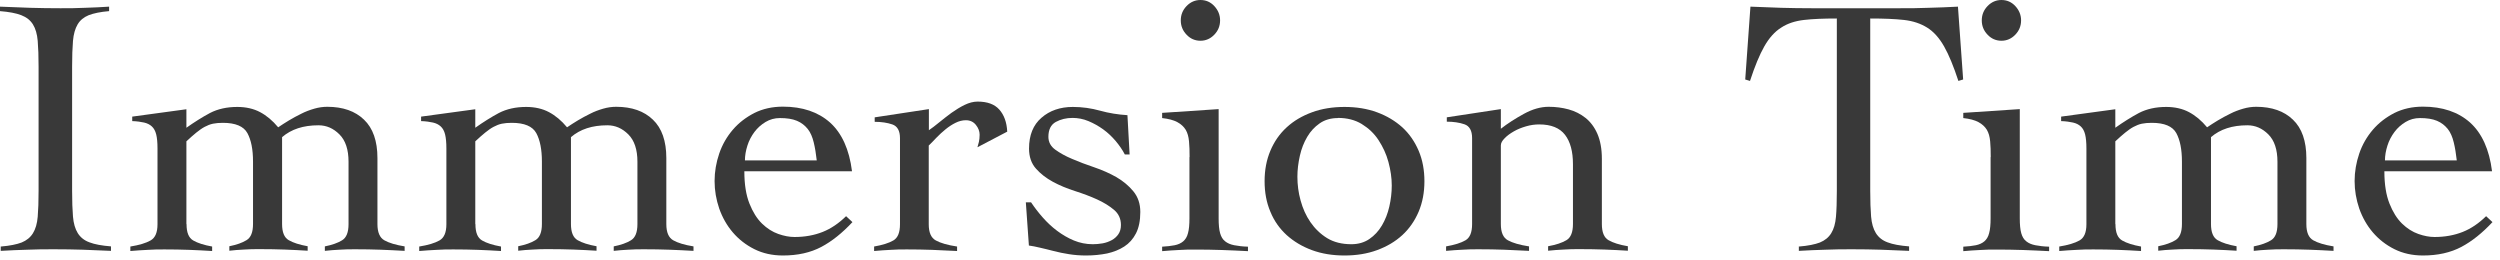
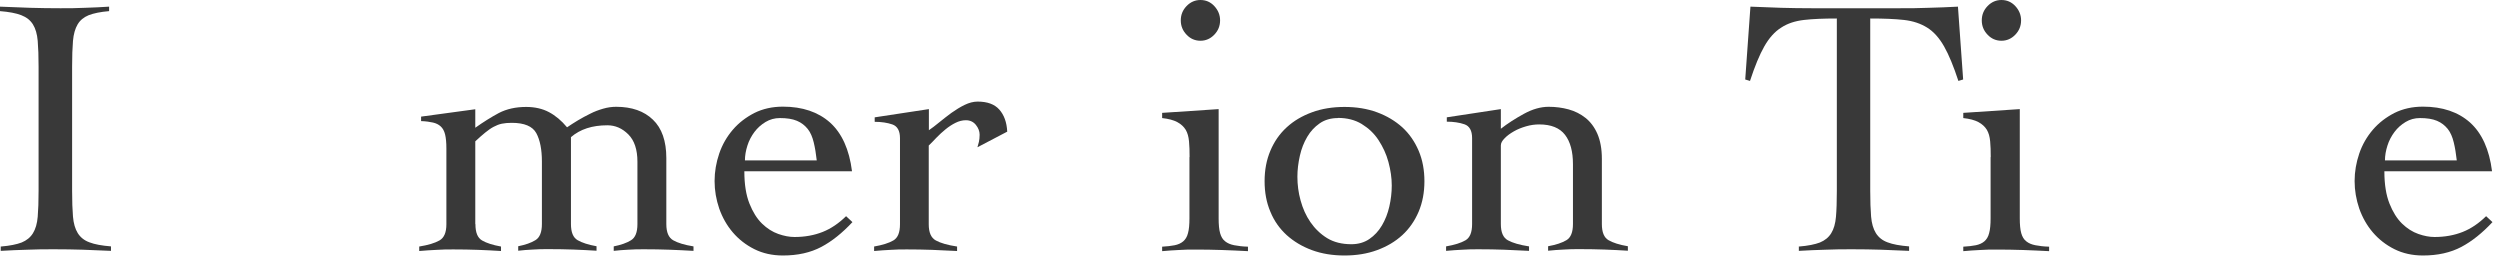
<svg xmlns="http://www.w3.org/2000/svg" width="173" height="18" viewBox="0 0 173 18" fill="none">
  <path d="M0.06 17.06C0.68 17.01 1.16 16.91 1.5 16.78C1.84 16.64 2.1 16.43 2.28 16.14C2.46 15.85 2.57 15.47 2.61 15C2.65 14.53 2.67 13.93 2.67 13.21V4.62C2.67 3.9 2.65 3.31 2.61 2.83C2.57 2.36 2.46 1.98 2.28 1.69C2.1 1.4 1.83 1.19 1.47 1.05C1.11 0.91 0.62 0.82 0 0.77V0.46C0.72 0.49 1.42 0.52 2.09 0.54C2.76 0.56 3.47 0.57 4.18 0.57C4.75 0.57 5.31 0.57 5.88 0.54C6.45 0.52 7 0.5 7.55 0.46V0.77C6.95 0.82 6.48 0.92 6.14 1.05C5.8 1.19 5.54 1.4 5.37 1.69C5.2 1.98 5.09 2.36 5.05 2.83C5.01 3.3 4.99 3.9 4.99 4.62V13.2C4.99 13.92 5.01 14.51 5.05 14.99C5.09 15.46 5.2 15.84 5.38 16.13C5.56 16.42 5.83 16.64 6.19 16.77C6.55 16.91 7.05 17 7.68 17.05V17.36C7.03 17.33 6.38 17.3 5.73 17.28C5.08 17.26 4.43 17.25 3.78 17.25C3.13 17.25 2.52 17.25 1.9 17.28C1.28 17.3 0.67 17.32 0.05 17.36V17.05L0.06 17.06Z" fill="#393939" />
-   <path d="M12.909 15.52C12.909 16.09 13.059 16.46 13.37 16.64C13.68 16.82 14.12 16.96 14.68 17.06V17.37C14.18 17.34 13.659 17.31 13.1 17.29C12.54 17.27 11.97 17.26 11.389 17.26C10.999 17.26 10.61 17.26 10.229 17.29C9.85 17.31 9.45 17.33 9.02 17.37V17.06C9.64 16.96 10.1 16.82 10.419 16.64C10.739 16.46 10.899 16.09 10.899 15.52V10.28C10.899 9.87 10.87 9.54 10.809 9.3C10.749 9.06 10.649 8.88 10.509 8.75C10.37 8.62 10.19 8.53 9.97 8.48C9.75 8.43 9.47 8.39 9.15 8.38V8.07L12.899 7.56V8.84C13.45 8.45 13.989 8.11 14.53 7.82C15.069 7.54 15.7 7.4 16.419 7.4C17.02 7.4 17.549 7.52 18 7.76C18.45 8 18.869 8.35 19.25 8.81C19.47 8.66 19.72 8.5 20 8.33C20.27 8.17 20.559 8.01 20.849 7.87C21.14 7.72 21.439 7.61 21.75 7.52C22.059 7.43 22.36 7.39 22.649 7.39C23.73 7.39 24.579 7.69 25.189 8.28C25.809 8.87 26.119 9.76 26.119 10.94V15.51C26.119 16.08 26.279 16.45 26.599 16.63C26.919 16.81 27.38 16.95 28 17.05V17.36C27.45 17.33 26.899 17.3 26.329 17.28C25.759 17.26 25.189 17.25 24.61 17.25C24.22 17.25 23.84 17.25 23.48 17.28C23.119 17.3 22.79 17.32 22.48 17.36V17.05C22.98 16.95 23.38 16.81 23.669 16.63C23.97 16.45 24.119 16.08 24.119 15.51V11.19C24.119 10.35 23.91 9.72 23.489 9.3C23.07 8.88 22.59 8.67 22.04 8.67C20.989 8.67 20.16 8.94 19.52 9.49V15.5C19.52 16.07 19.669 16.44 19.98 16.62C20.29 16.8 20.73 16.94 21.29 17.04V17.35C20.79 17.32 20.27 17.29 19.709 17.27C19.149 17.25 18.579 17.24 18 17.24C17.61 17.24 17.23 17.24 16.869 17.27C16.509 17.29 16.18 17.31 15.87 17.35V17.04C16.369 16.94 16.77 16.8 17.059 16.62C17.36 16.44 17.509 16.07 17.509 15.5V11.18C17.509 10.34 17.38 9.69 17.119 9.21C16.86 8.74 16.299 8.5 15.419 8.5C15.159 8.5 14.94 8.52 14.739 8.56C14.54 8.6 14.35 8.68 14.159 8.78C13.97 8.88 13.78 9.02 13.579 9.18C13.38 9.34 13.159 9.54 12.899 9.78V15.49L12.909 15.52Z" fill="#393939" />
  <path d="M32.9 15.52C32.9 16.09 33.05 16.46 33.36 16.64C33.67 16.82 34.11 16.96 34.67 17.06V17.37C34.17 17.34 33.65 17.31 33.09 17.29C32.53 17.27 31.96 17.26 31.38 17.26C30.99 17.26 30.6 17.26 30.22 17.29C29.84 17.31 29.44 17.33 29.01 17.37V17.06C29.63 16.96 30.09 16.82 30.41 16.64C30.73 16.46 30.89 16.09 30.89 15.52V10.28C30.89 9.87 30.86 9.54 30.8 9.3C30.74 9.06 30.64 8.88 30.5 8.75C30.36 8.62 30.18 8.53 29.96 8.48C29.74 8.43 29.46 8.39 29.14 8.38V8.07L32.89 7.56V8.84C33.44 8.45 33.98 8.11 34.52 7.82C35.06 7.54 35.69 7.4 36.41 7.4C37.01 7.4 37.54 7.52 37.99 7.76C38.44 8 38.86 8.35 39.24 8.81C39.46 8.66 39.71 8.5 39.99 8.33C40.26 8.17 40.55 8.01 40.84 7.87C41.13 7.72 41.43 7.61 41.74 7.52C42.05 7.43 42.35 7.39 42.64 7.39C43.72 7.39 44.57 7.69 45.18 8.28C45.8 8.87 46.11 9.76 46.11 10.94V15.51C46.11 16.08 46.27 16.45 46.59 16.63C46.91 16.81 47.37 16.95 47.99 17.05V17.36C47.44 17.33 46.89 17.3 46.32 17.28C45.75 17.26 45.18 17.25 44.6 17.25C44.21 17.25 43.83 17.25 43.47 17.28C43.11 17.3 42.78 17.32 42.47 17.36V17.05C42.97 16.95 43.37 16.81 43.66 16.63C43.96 16.45 44.11 16.08 44.11 15.51V11.19C44.11 10.35 43.9 9.72 43.48 9.3C43.06 8.88 42.58 8.67 42.03 8.67C40.98 8.67 40.15 8.94 39.51 9.49V15.5C39.51 16.07 39.66 16.44 39.97 16.62C40.28 16.8 40.72 16.94 41.28 17.04V17.35C40.78 17.32 40.26 17.29 39.7 17.27C39.14 17.25 38.57 17.24 37.99 17.24C37.6 17.24 37.22 17.24 36.86 17.27C36.5 17.29 36.17 17.31 35.86 17.35V17.04C36.36 16.94 36.76 16.8 37.05 16.62C37.35 16.44 37.5 16.07 37.5 15.5V11.18C37.5 10.34 37.37 9.69 37.11 9.21C36.85 8.74 36.29 8.5 35.41 8.5C35.15 8.5 34.93 8.52 34.73 8.56C34.53 8.6 34.34 8.68 34.15 8.78C33.96 8.88 33.77 9.02 33.57 9.18C33.37 9.34 33.15 9.54 32.89 9.78V15.49L32.9 15.52Z" fill="#393939" />
  <path d="M51.509 11.87C51.509 12.76 51.629 13.5 51.859 14.08C52.089 14.66 52.379 15.13 52.729 15.47C53.079 15.81 53.459 16.05 53.859 16.19C54.259 16.33 54.629 16.4 54.979 16.4C55.699 16.4 56.349 16.28 56.929 16.05C57.509 15.82 58.049 15.45 58.549 14.96L58.989 15.37C58.289 16.12 57.569 16.7 56.829 17.09C56.089 17.48 55.209 17.68 54.179 17.68C53.439 17.68 52.779 17.53 52.199 17.24C51.619 16.95 51.119 16.56 50.709 16.08C50.299 15.6 49.989 15.05 49.769 14.43C49.559 13.81 49.449 13.18 49.449 12.53C49.449 11.88 49.559 11.25 49.769 10.63C49.979 10.01 50.299 9.46 50.709 8.98C51.119 8.5 51.619 8.12 52.199 7.82C52.779 7.53 53.439 7.38 54.179 7.38C55.529 7.38 56.619 7.75 57.439 8.48C58.259 9.22 58.769 10.34 58.959 11.85H51.509V11.87ZM56.519 11.1C56.469 10.64 56.399 10.22 56.309 9.85C56.219 9.48 56.089 9.17 55.899 8.93C55.709 8.69 55.459 8.49 55.149 8.36C54.839 8.23 54.449 8.17 53.969 8.17C53.609 8.17 53.279 8.26 52.979 8.44C52.679 8.62 52.419 8.85 52.209 9.13C51.999 9.41 51.829 9.73 51.719 10.08C51.609 10.43 51.549 10.77 51.549 11.1H56.519Z" fill="#393939" />
  <path d="M60.48 17.06C61.059 16.96 61.51 16.82 61.819 16.64C62.13 16.46 62.279 16.09 62.279 15.52V9.56C62.279 9.05 62.099 8.73 61.749 8.61C61.4 8.49 60.989 8.43 60.529 8.43V8.12L64.279 7.55V9.01C64.49 8.87 64.719 8.69 64.99 8.47C65.26 8.25 65.54 8.03 65.84 7.81C66.139 7.6 66.439 7.41 66.749 7.26C67.059 7.11 67.359 7.03 67.65 7.03C68.32 7.03 68.82 7.21 69.15 7.58C69.48 7.95 69.669 8.46 69.7 9.11L67.639 10.19C67.669 10.07 67.71 9.95 67.74 9.82C67.769 9.69 67.79 9.52 67.79 9.32C67.79 9.08 67.7 8.85 67.529 8.64C67.359 8.43 67.129 8.32 66.84 8.32C66.6 8.32 66.359 8.38 66.12 8.5C65.879 8.62 65.65 8.77 65.43 8.95C65.21 9.13 64.999 9.32 64.799 9.53C64.6 9.74 64.43 9.92 64.269 10.07V15.52C64.269 16.09 64.43 16.46 64.76 16.64C65.09 16.82 65.57 16.96 66.23 17.06V17.37C65.65 17.34 65.07 17.31 64.499 17.29C63.929 17.27 63.349 17.26 62.77 17.26C62.38 17.26 61.989 17.26 61.63 17.29C61.26 17.31 60.88 17.33 60.489 17.37V17.06H60.48Z" fill="#393939" />
-   <path d="M70.989 14H71.349C71.589 14.36 71.859 14.71 72.159 15.05C72.459 15.39 72.789 15.7 73.149 15.97C73.509 16.24 73.899 16.47 74.309 16.64C74.719 16.81 75.159 16.9 75.619 16.9C75.839 16.9 76.069 16.88 76.299 16.84C76.529 16.8 76.739 16.72 76.929 16.62C77.119 16.52 77.269 16.38 77.389 16.21C77.509 16.04 77.569 15.82 77.569 15.57C77.569 15.14 77.409 14.79 77.089 14.52C76.769 14.25 76.379 14.01 75.919 13.8C75.459 13.59 74.949 13.4 74.389 13.22C73.829 13.04 73.319 12.83 72.859 12.58C72.399 12.33 72.009 12.03 71.689 11.67C71.369 11.31 71.209 10.85 71.209 10.28C71.209 9.35 71.499 8.64 72.069 8.15C72.639 7.65 73.369 7.4 74.239 7.4C74.889 7.4 75.519 7.49 76.129 7.66C76.739 7.83 77.369 7.93 78.019 7.97L78.169 10.69H77.839C77.669 10.36 77.449 10.05 77.199 9.75C76.939 9.45 76.659 9.18 76.339 8.95C76.019 8.72 75.679 8.53 75.319 8.38C74.959 8.23 74.589 8.16 74.219 8.16C73.789 8.16 73.409 8.25 73.059 8.44C72.719 8.63 72.549 8.97 72.549 9.47C72.549 9.83 72.709 10.13 73.029 10.36C73.349 10.59 73.739 10.81 74.199 11C74.659 11.2 75.169 11.39 75.729 11.58C76.289 11.77 76.799 12 77.259 12.26C77.719 12.53 78.109 12.85 78.429 13.24C78.749 13.63 78.909 14.1 78.909 14.67C78.909 15.27 78.809 15.76 78.609 16.15C78.409 16.54 78.139 16.84 77.799 17.06C77.459 17.28 77.059 17.44 76.609 17.54C76.159 17.63 75.669 17.68 75.159 17.68C74.749 17.68 74.349 17.65 73.979 17.59C73.599 17.53 73.249 17.46 72.909 17.37C72.579 17.28 72.259 17.21 71.969 17.14C71.679 17.07 71.419 17.02 71.199 16.99L70.989 14.01V14Z" fill="#393939" />
  <path d="M82.32 10.87C82.32 10.46 82.31 10.1 82.28 9.78C82.25 9.46 82.18 9.2 82.05 8.98C81.92 8.77 81.73 8.59 81.47 8.45C81.21 8.31 80.86 8.22 80.42 8.17V7.81L84.33 7.55V15.11C84.33 15.54 84.36 15.88 84.43 16.13C84.5 16.38 84.61 16.57 84.78 16.7C84.94 16.83 85.15 16.92 85.41 16.97C85.67 17.02 85.98 17.06 86.36 17.07V17.38C85.76 17.35 85.16 17.32 84.55 17.3C83.94 17.28 83.34 17.27 82.74 17.27C82.35 17.27 81.96 17.27 81.58 17.3C81.2 17.32 80.82 17.34 80.42 17.38V17.07C80.76 17.05 81.05 17.02 81.29 16.97C81.53 16.92 81.73 16.83 81.88 16.7C82.03 16.57 82.15 16.38 82.21 16.13C82.28 15.88 82.31 15.54 82.31 15.11V10.87H82.32ZM83.07 0C83.45 0 83.77 0.14 84.03 0.42C84.29 0.7 84.43 1.03 84.43 1.41C84.43 1.79 84.3 2.12 84.03 2.4C83.76 2.68 83.44 2.82 83.07 2.82C82.7 2.82 82.37 2.68 82.11 2.4C81.84 2.12 81.71 1.79 81.71 1.41C81.71 1.03 81.84 0.7 82.11 0.42C82.38 0.14 82.7 0 83.07 0Z" fill="#393939" />
  <path d="M93.04 7.4C93.86 7.4 94.61 7.52 95.29 7.77C95.97 8.02 96.55 8.37 97.04 8.81C97.53 9.26 97.9 9.8 98.17 10.43C98.44 11.06 98.57 11.77 98.57 12.54C98.57 13.31 98.44 14.01 98.17 14.65C97.9 15.28 97.53 15.82 97.04 16.27C96.55 16.72 95.97 17.06 95.29 17.31C94.61 17.56 93.86 17.68 93.04 17.68C92.22 17.68 91.47 17.56 90.79 17.31C90.11 17.06 89.53 16.71 89.04 16.27C88.55 15.82 88.17 15.29 87.91 14.65C87.64 14.02 87.51 13.31 87.51 12.54C87.51 11.77 87.64 11.07 87.91 10.43C88.18 9.79 88.55 9.26 89.04 8.81C89.53 8.36 90.11 8.02 90.79 7.77C91.47 7.52 92.22 7.4 93.04 7.4ZM92.58 8.17C92.1 8.17 91.68 8.29 91.33 8.53C90.98 8.77 90.69 9.08 90.46 9.47C90.23 9.86 90.06 10.29 89.95 10.78C89.84 11.27 89.78 11.75 89.78 12.23C89.78 12.78 89.85 13.33 90 13.87C90.15 14.42 90.37 14.92 90.68 15.37C90.99 15.82 91.37 16.19 91.84 16.48C92.3 16.76 92.86 16.9 93.51 16.9C93.99 16.9 94.41 16.78 94.76 16.54C95.11 16.3 95.4 15.99 95.63 15.6C95.86 15.21 96.03 14.78 96.14 14.3C96.25 13.82 96.31 13.33 96.31 12.84C96.31 12.31 96.23 11.77 96.08 11.21C95.93 10.65 95.69 10.15 95.39 9.69C95.09 9.23 94.7 8.87 94.23 8.58C93.77 8.3 93.22 8.16 92.59 8.16L92.58 8.17Z" fill="#393939" />
  <path d="M100.109 8.12L103.859 7.55V8.91C104.319 8.55 104.849 8.21 105.449 7.88C106.049 7.55 106.619 7.39 107.169 7.39C107.649 7.39 108.109 7.45 108.549 7.57C108.989 7.69 109.379 7.89 109.719 8.16C110.059 8.43 110.339 8.8 110.539 9.26C110.739 9.72 110.849 10.3 110.849 10.98V15.5C110.849 16.07 110.999 16.44 111.309 16.62C111.619 16.8 112.059 16.94 112.649 17.04V17.35C112.149 17.32 111.619 17.29 111.059 17.27C110.489 17.25 109.919 17.24 109.339 17.24C108.949 17.24 108.559 17.24 108.199 17.27C107.829 17.29 107.479 17.31 107.129 17.35V17.04C107.679 16.94 108.099 16.8 108.399 16.62C108.699 16.44 108.849 16.07 108.849 15.5V11.36C108.849 10.49 108.669 9.81 108.299 9.33C107.929 8.85 107.339 8.61 106.509 8.61C106.219 8.61 105.919 8.65 105.609 8.74C105.299 8.83 105.019 8.94 104.759 9.09C104.499 9.24 104.289 9.39 104.119 9.57C103.949 9.74 103.859 9.9 103.859 10.06V15.51C103.859 16.08 104.019 16.45 104.349 16.63C104.679 16.81 105.159 16.95 105.809 17.05V17.36C105.229 17.33 104.649 17.3 104.079 17.28C103.509 17.26 102.929 17.25 102.349 17.25C101.959 17.25 101.569 17.25 101.209 17.28C100.839 17.3 100.459 17.32 100.069 17.36V17.05C100.649 16.95 101.099 16.81 101.409 16.63C101.719 16.45 101.869 16.08 101.869 15.51V9.55C101.869 9.04 101.689 8.72 101.339 8.6C100.989 8.48 100.579 8.42 100.119 8.42V8.11L100.109 8.12Z" fill="#393939" />
  <path d="M124.5 17.06C125.12 17.01 125.6 16.91 125.94 16.78C126.28 16.64 126.54 16.43 126.72 16.14C126.9 15.85 127.009 15.47 127.049 15C127.09 14.53 127.109 13.93 127.109 13.21V1.28C126.199 1.28 125.44 1.31 124.84 1.38C124.23 1.45 123.7 1.62 123.26 1.91C122.81 2.19 122.42 2.63 122.09 3.21C121.76 3.79 121.43 4.59 121.1 5.6L120.77 5.5L121.13 0.46C121.85 0.49 122.56 0.52 123.26 0.54C123.96 0.56 124.67 0.57 125.39 0.57H131.43C132.12 0.57 132.79 0.57 133.46 0.54C134.13 0.52 134.81 0.5 135.49 0.46L135.85 5.5L135.52 5.6C135.19 4.59 134.86 3.79 134.53 3.21C134.2 2.63 133.809 2.19 133.359 1.91C132.91 1.63 132.38 1.45 131.75 1.38C131.12 1.31 130.35 1.28 129.42 1.28V13.2C129.42 13.92 129.44 14.51 129.48 14.99C129.52 15.46 129.63 15.84 129.81 16.13C129.99 16.42 130.26 16.64 130.62 16.77C130.98 16.91 131.479 17 132.109 17.05V17.36C131.46 17.33 130.81 17.3 130.16 17.28C129.51 17.26 128.86 17.25 128.21 17.25C127.56 17.25 126.95 17.25 126.33 17.28C125.71 17.3 125.1 17.32 124.48 17.36V17.05L124.5 17.06Z" fill="#393939" />
  <path d="M137.759 10.87C137.759 10.46 137.749 10.1 137.719 9.78C137.689 9.46 137.619 9.2 137.489 8.98C137.359 8.77 137.169 8.59 136.909 8.45C136.649 8.31 136.299 8.22 135.859 8.17V7.81L139.769 7.55V15.11C139.769 15.54 139.799 15.88 139.869 16.13C139.939 16.38 140.049 16.57 140.219 16.7C140.379 16.83 140.589 16.92 140.849 16.97C141.109 17.02 141.419 17.06 141.799 17.07V17.38C141.199 17.35 140.599 17.32 139.989 17.3C139.379 17.28 138.779 17.27 138.179 17.27C137.789 17.27 137.399 17.27 137.019 17.3C136.639 17.32 136.259 17.34 135.859 17.38V17.07C136.199 17.05 136.489 17.02 136.729 16.97C136.969 16.92 137.169 16.83 137.319 16.7C137.469 16.57 137.589 16.38 137.649 16.13C137.719 15.88 137.749 15.54 137.749 15.11V10.87H137.759ZM138.499 0C138.879 0 139.199 0.14 139.459 0.42C139.719 0.7 139.859 1.03 139.859 1.41C139.859 1.79 139.729 2.12 139.459 2.4C139.189 2.68 138.869 2.82 138.499 2.82C138.129 2.82 137.799 2.68 137.539 2.4C137.269 2.12 137.139 1.79 137.139 1.41C137.139 1.03 137.269 0.7 137.539 0.42C137.809 0.14 138.129 0 138.499 0Z" fill="#393939" />
-   <path d="M146.39 15.52C146.39 16.09 146.54 16.46 146.85 16.64C147.16 16.82 147.6 16.96 148.16 17.06V17.37C147.66 17.34 147.14 17.31 146.58 17.29C146.02 17.27 145.45 17.26 144.87 17.26C144.48 17.26 144.09 17.26 143.71 17.29C143.33 17.31 142.93 17.33 142.5 17.37V17.06C143.12 16.96 143.58 16.82 143.9 16.64C144.22 16.46 144.38 16.09 144.38 15.52V10.28C144.38 9.87 144.35 9.54 144.29 9.3C144.23 9.06 144.13 8.88 143.99 8.75C143.85 8.62 143.67 8.53 143.45 8.48C143.23 8.43 142.95 8.39 142.63 8.38V8.07L146.38 7.56V8.84C146.93 8.45 147.47 8.11 148.01 7.82C148.55 7.54 149.18 7.4 149.9 7.4C150.5 7.4 151.03 7.52 151.48 7.76C151.93 8 152.35 8.35 152.73 8.81C152.95 8.66 153.2 8.5 153.48 8.33C153.75 8.17 154.04 8.01 154.33 7.87C154.62 7.72 154.92 7.61 155.23 7.52C155.54 7.43 155.84 7.39 156.13 7.39C157.21 7.39 158.06 7.69 158.67 8.28C159.29 8.87 159.6 9.76 159.6 10.94V15.51C159.6 16.08 159.76 16.45 160.08 16.63C160.4 16.81 160.86 16.95 161.48 17.05V17.36C160.93 17.33 160.38 17.3 159.81 17.28C159.24 17.26 158.67 17.25 158.09 17.25C157.7 17.25 157.32 17.25 156.96 17.28C156.6 17.3 156.27 17.32 155.96 17.36V17.05C156.46 16.95 156.86 16.81 157.15 16.63C157.45 16.45 157.6 16.08 157.6 15.51V11.19C157.6 10.35 157.39 9.72 156.97 9.3C156.55 8.88 156.07 8.67 155.52 8.67C154.47 8.67 153.64 8.94 153 9.49V15.5C153 16.07 153.15 16.44 153.46 16.62C153.77 16.8 154.21 16.94 154.77 17.04V17.35C154.27 17.32 153.75 17.29 153.19 17.27C152.63 17.25 152.06 17.24 151.48 17.24C151.09 17.24 150.71 17.24 150.35 17.27C149.99 17.29 149.66 17.31 149.35 17.35V17.04C149.85 16.94 150.25 16.8 150.54 16.62C150.84 16.44 150.99 16.07 150.99 15.5V11.18C150.99 10.34 150.86 9.69 150.6 9.21C150.34 8.74 149.78 8.5 148.9 8.5C148.64 8.5 148.42 8.52 148.22 8.56C148.02 8.6 147.83 8.68 147.64 8.78C147.45 8.88 147.26 9.02 147.06 9.18C146.86 9.34 146.64 9.54 146.38 9.78V15.49L146.39 15.52Z" fill="#393939" />
  <path d="M164.999 11.87C164.999 12.76 165.119 13.5 165.349 14.08C165.579 14.66 165.869 15.13 166.219 15.47C166.569 15.81 166.949 16.05 167.349 16.19C167.749 16.33 168.119 16.4 168.469 16.4C169.189 16.4 169.839 16.28 170.419 16.05C170.999 15.82 171.539 15.45 172.039 14.96L172.479 15.37C171.779 16.12 171.059 16.7 170.319 17.09C169.579 17.48 168.699 17.68 167.669 17.68C166.929 17.68 166.269 17.53 165.689 17.24C165.109 16.95 164.609 16.56 164.199 16.08C163.789 15.6 163.479 15.05 163.259 14.43C163.049 13.81 162.939 13.18 162.939 12.53C162.939 11.88 163.049 11.25 163.259 10.63C163.469 10.01 163.789 9.46 164.199 8.98C164.609 8.5 165.109 8.12 165.689 7.82C166.269 7.53 166.929 7.38 167.669 7.38C169.02 7.38 170.109 7.75 170.929 8.48C171.749 9.22 172.259 10.34 172.449 11.85H164.999V11.87ZM170.009 11.1C169.959 10.64 169.889 10.22 169.799 9.85C169.709 9.48 169.579 9.17 169.389 8.93C169.199 8.69 168.949 8.49 168.639 8.36C168.329 8.23 167.939 8.17 167.459 8.17C167.099 8.17 166.769 8.26 166.469 8.44C166.169 8.62 165.909 8.85 165.699 9.13C165.489 9.41 165.319 9.73 165.209 10.08C165.099 10.43 165.039 10.77 165.039 11.1H170.009Z" fill="#393939" />
</svg>